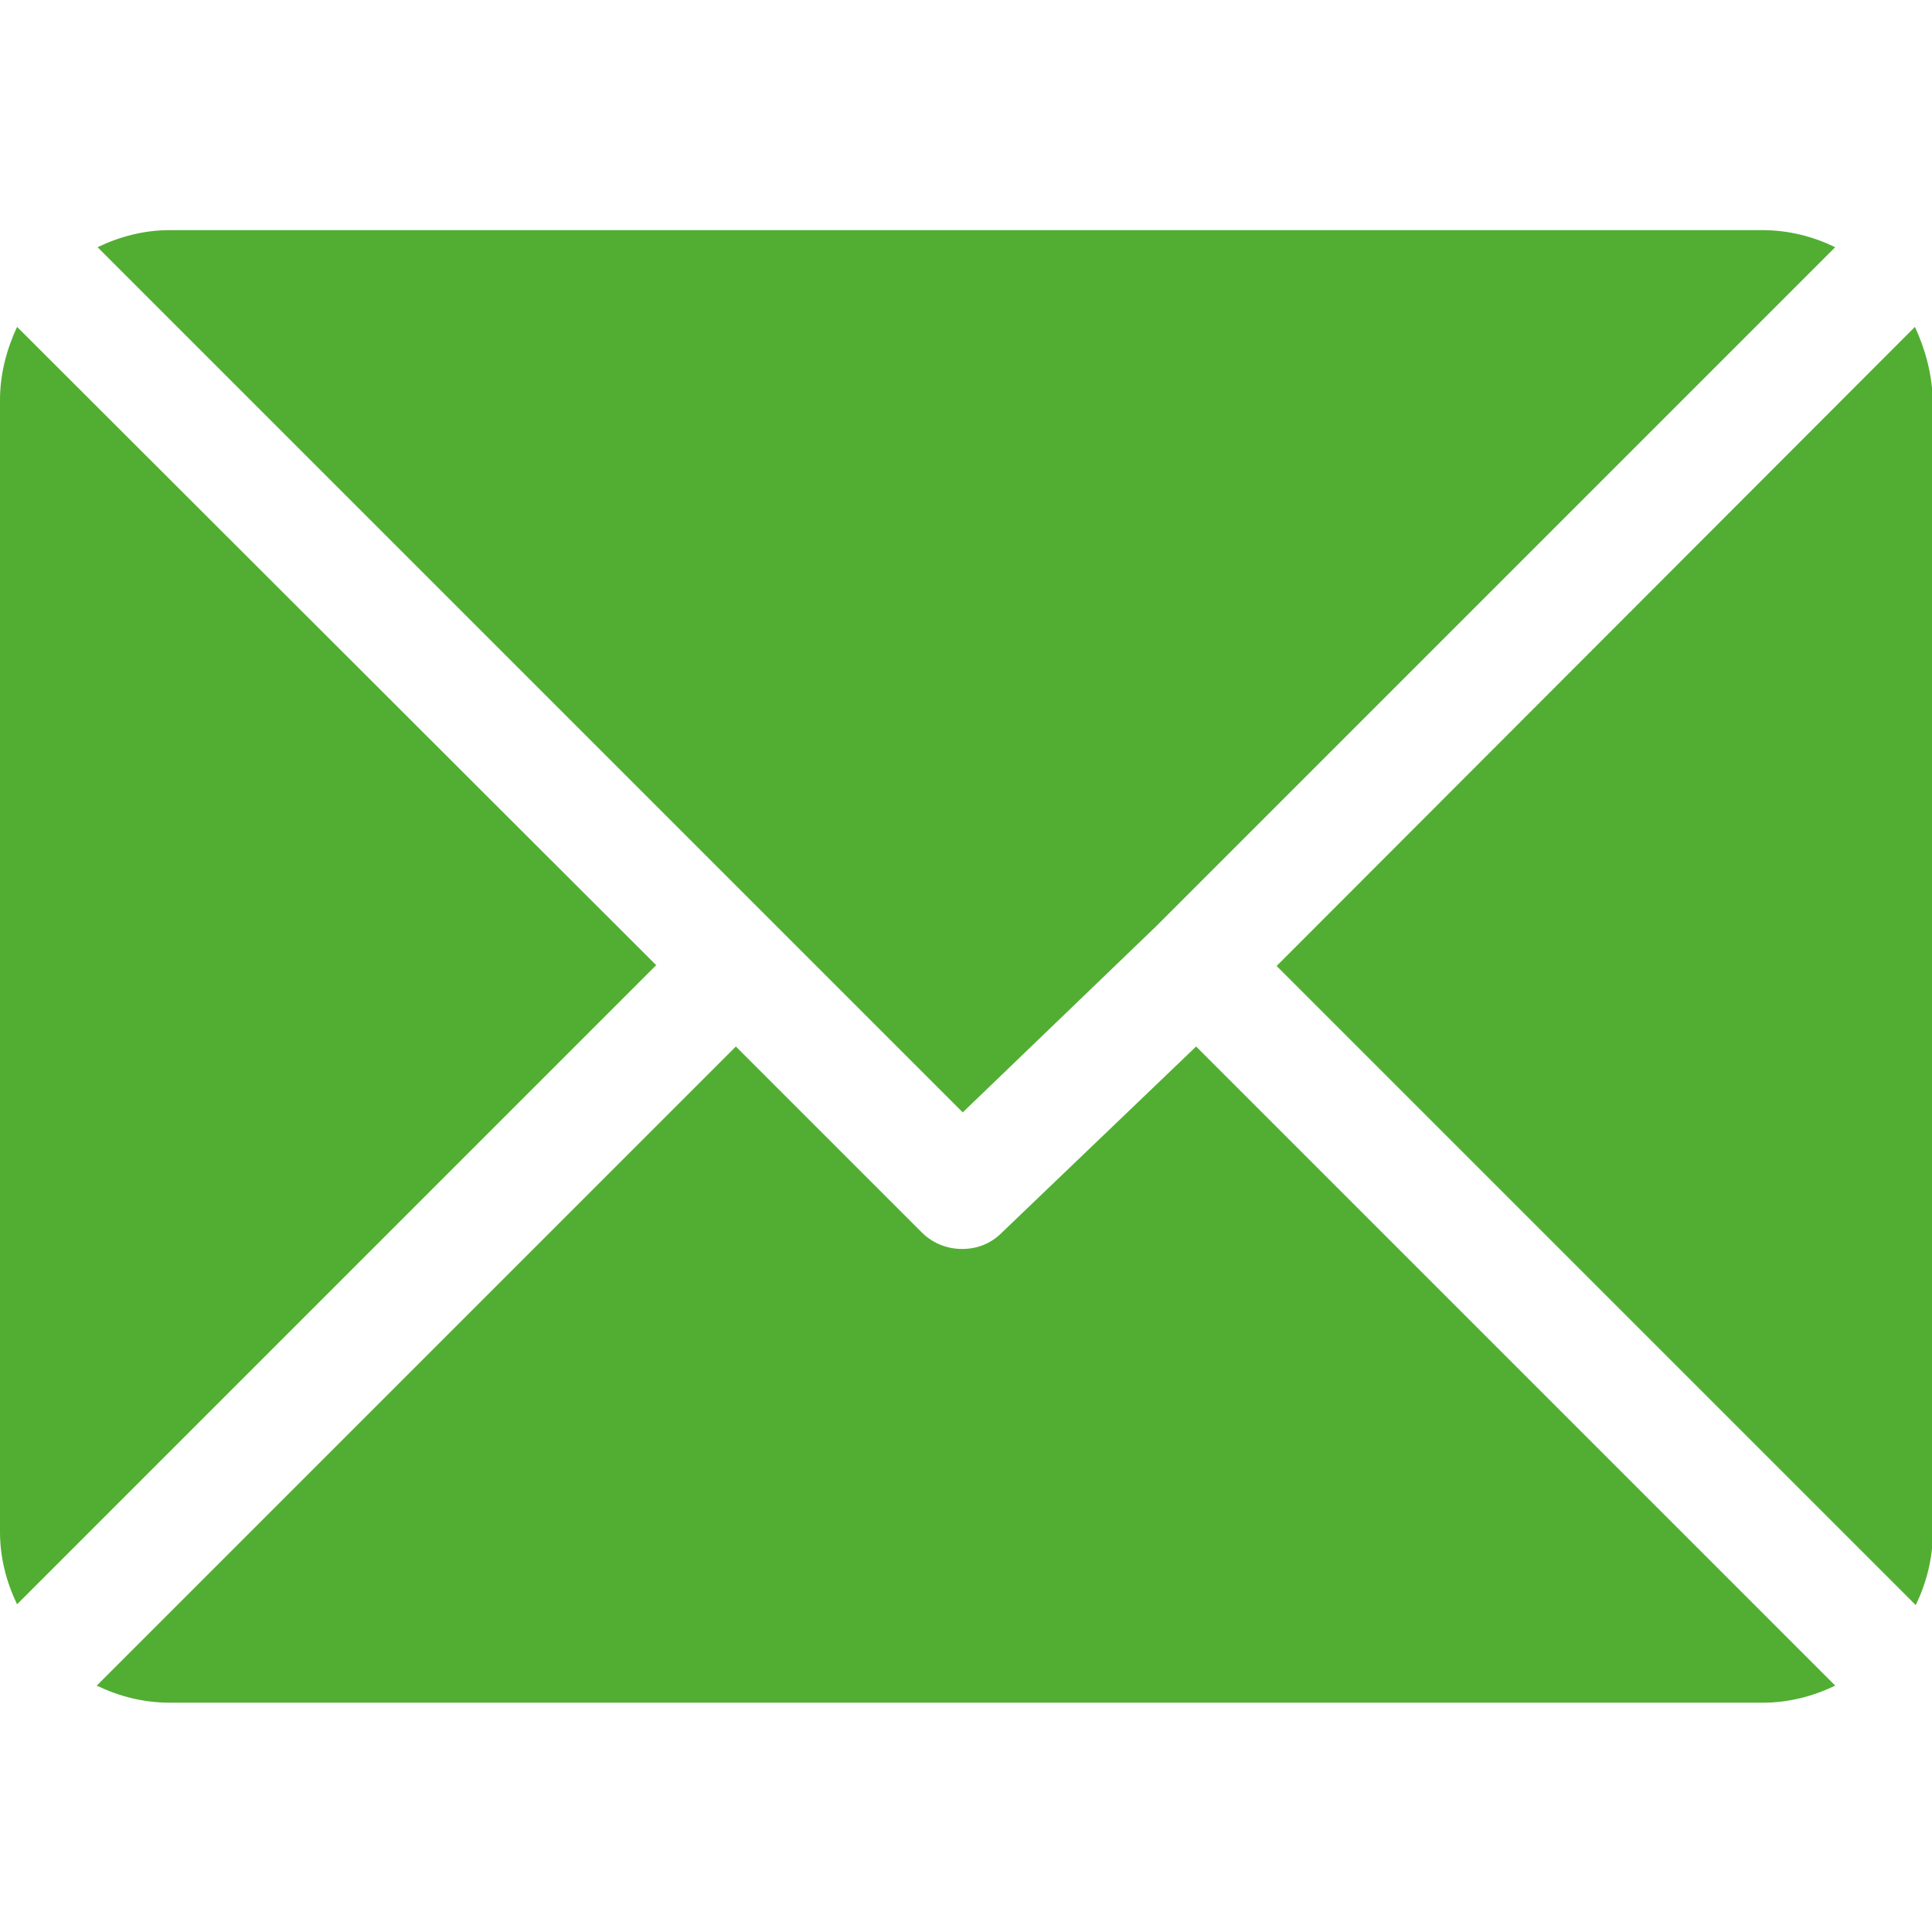
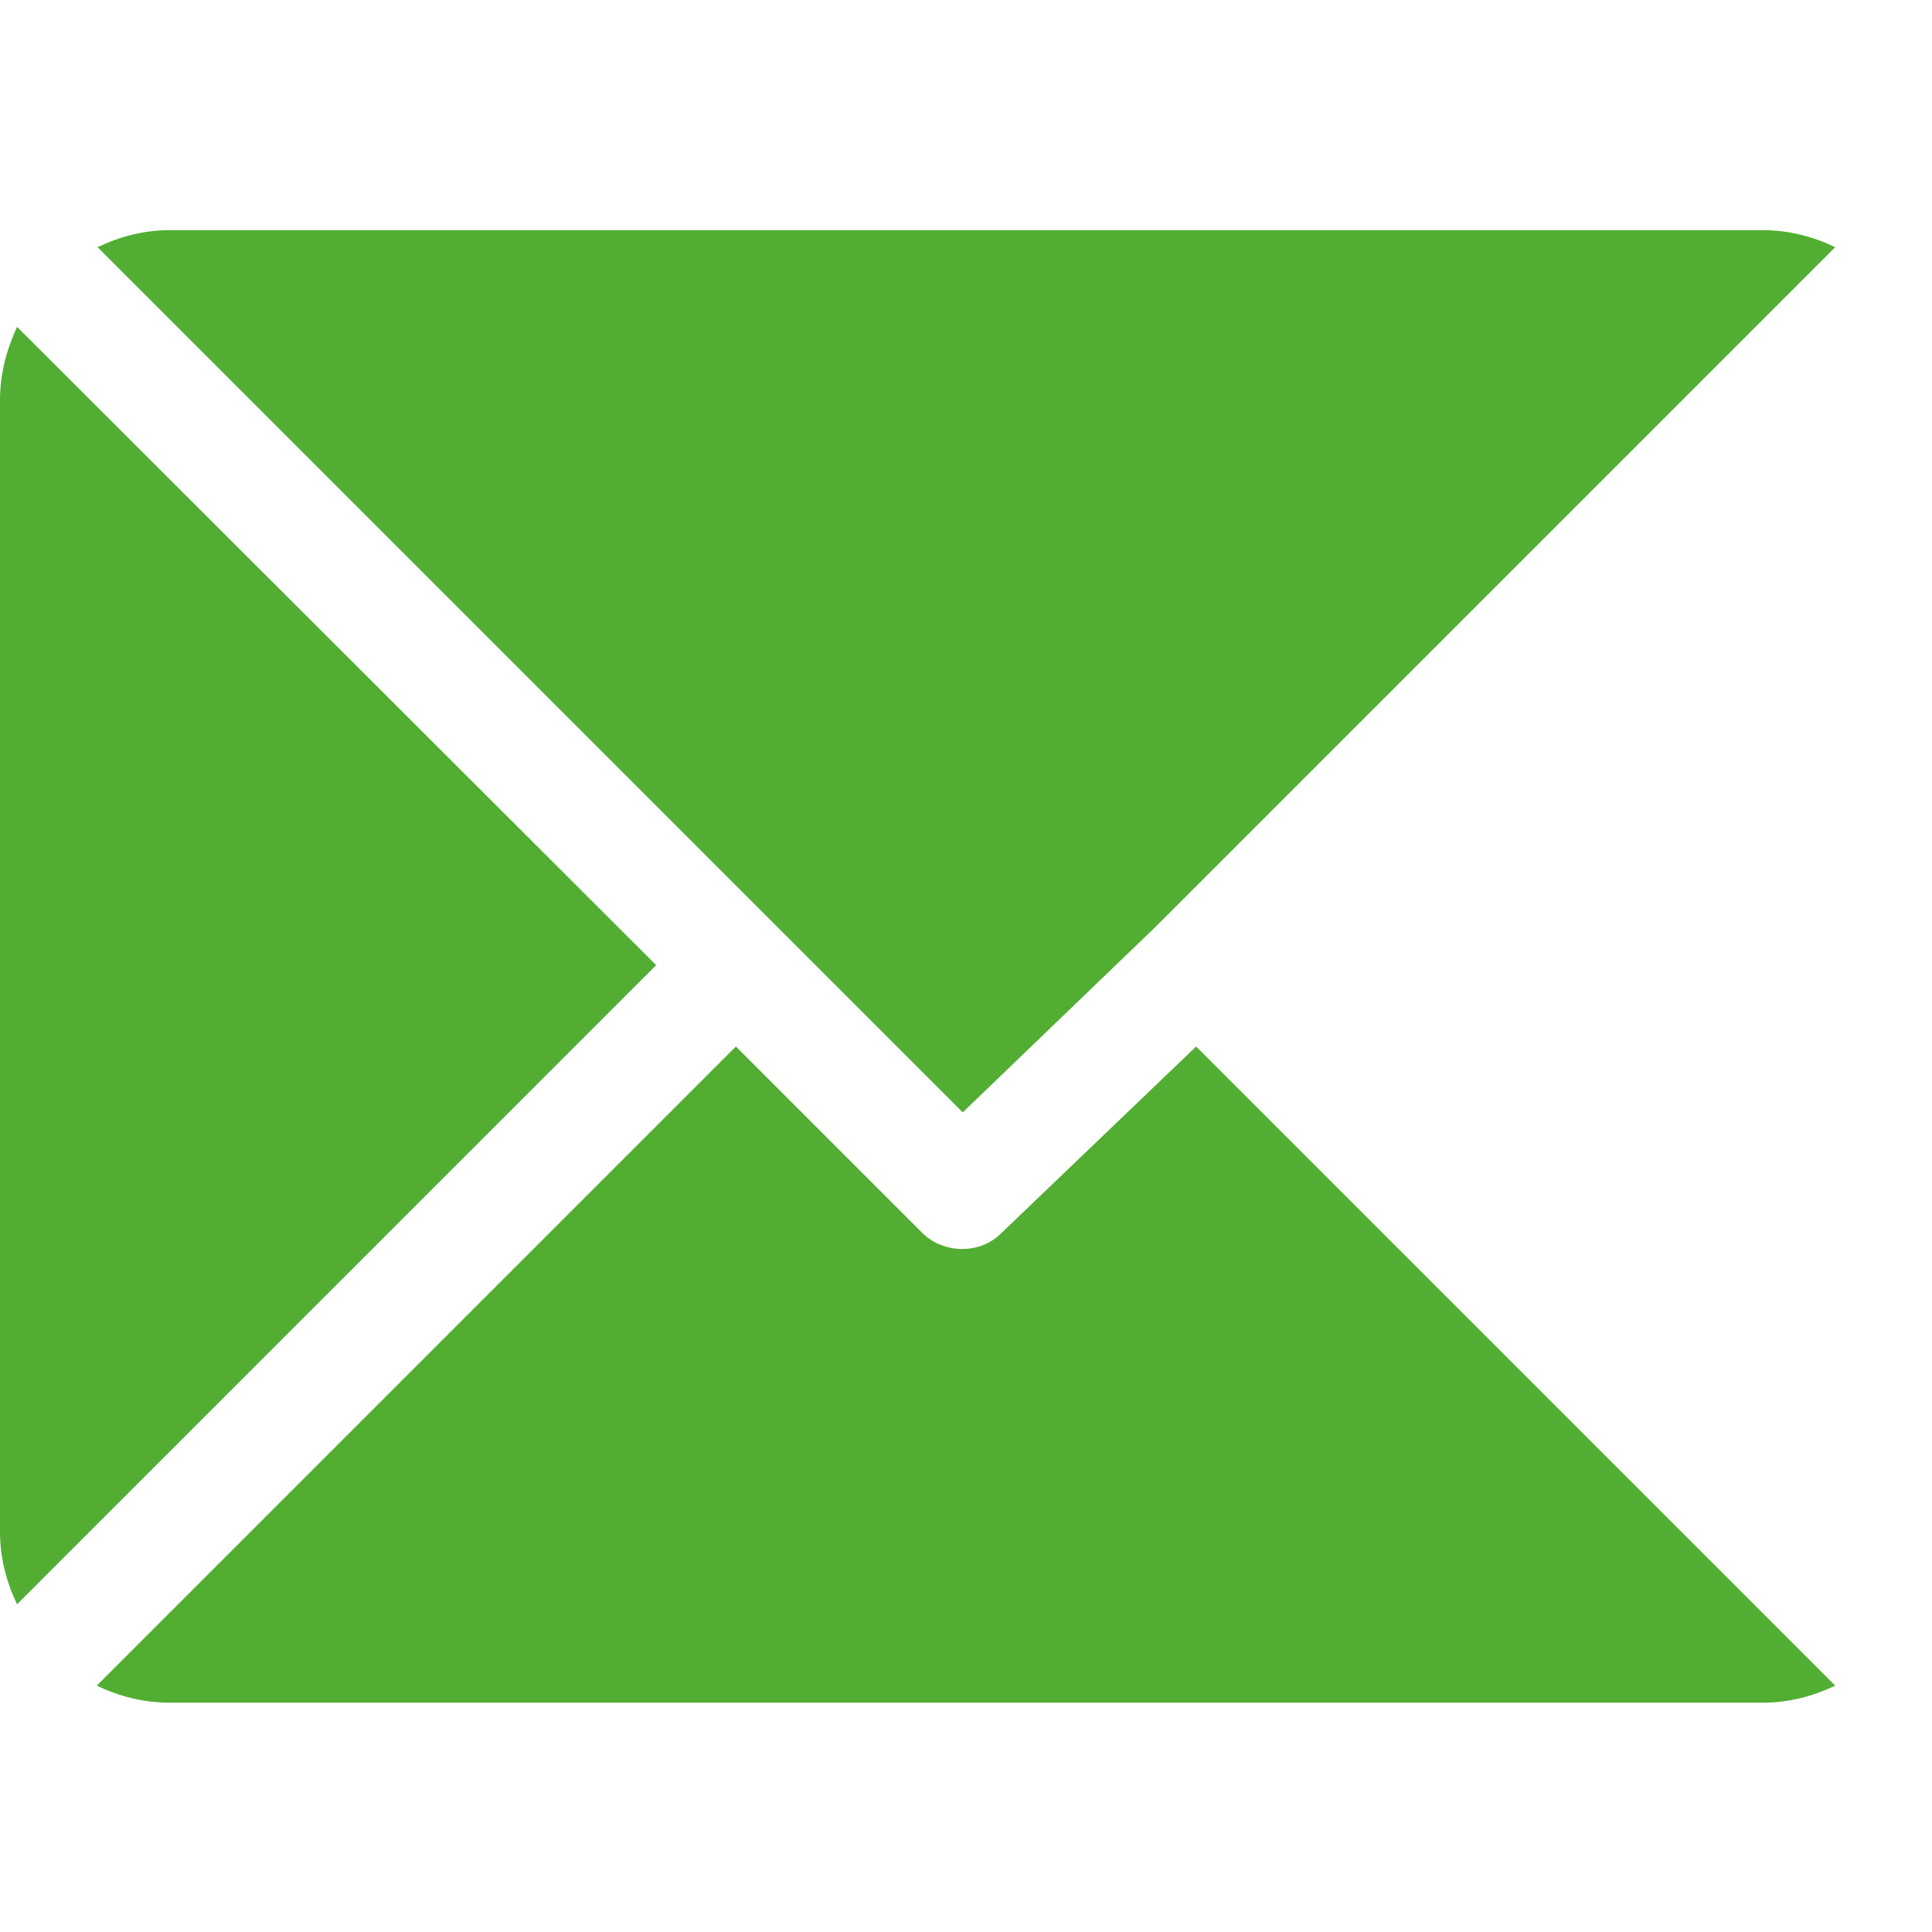
<svg xmlns="http://www.w3.org/2000/svg" version="1.1" id="Layer_1" x="0px" y="0px" viewBox="0 0 237.6 237.6" style="enable-background:new 0 0 237.6 237.6;" xml:space="preserve">
  <style type="text/css">
	.st0{fill:#52AE32;}
</style>
  <path class="st0" d="M216.7,28.3H20.9c-3.2,0-6.2,0.8-8.9,2.1l106.4,106.4l23.8-22.9l0,0l0,0l83.5-83.5  C223,29.1,220,28.3,216.7,28.3" />
-   <path class="st0" d="M235.5,40.2L157,118.8l78.6,78.6c1.3-2.7,2.1-5.7,2.1-8.9V49.2C237.6,46,236.8,43,235.5,40.2" />
  <path class="st0" d="M2.1,40.2C0.8,43,0,46,0,49.2v139.2c0,3.2,0.8,6.2,2.1,8.9l78.6-78.6L2.1,40.2z" />
  <path class="st0" d="M147.1,128.7l-23.9,22.9c-1.4,1.4-3.1,2-4.9,2s-3.6-0.7-4.9-2l-22.9-22.9l-78.6,78.6c2.7,1.3,5.7,2.1,9,2.1  h195.9c3.2,0,6.2-0.8,8.9-2.1L147.1,128.7z" />
</svg>